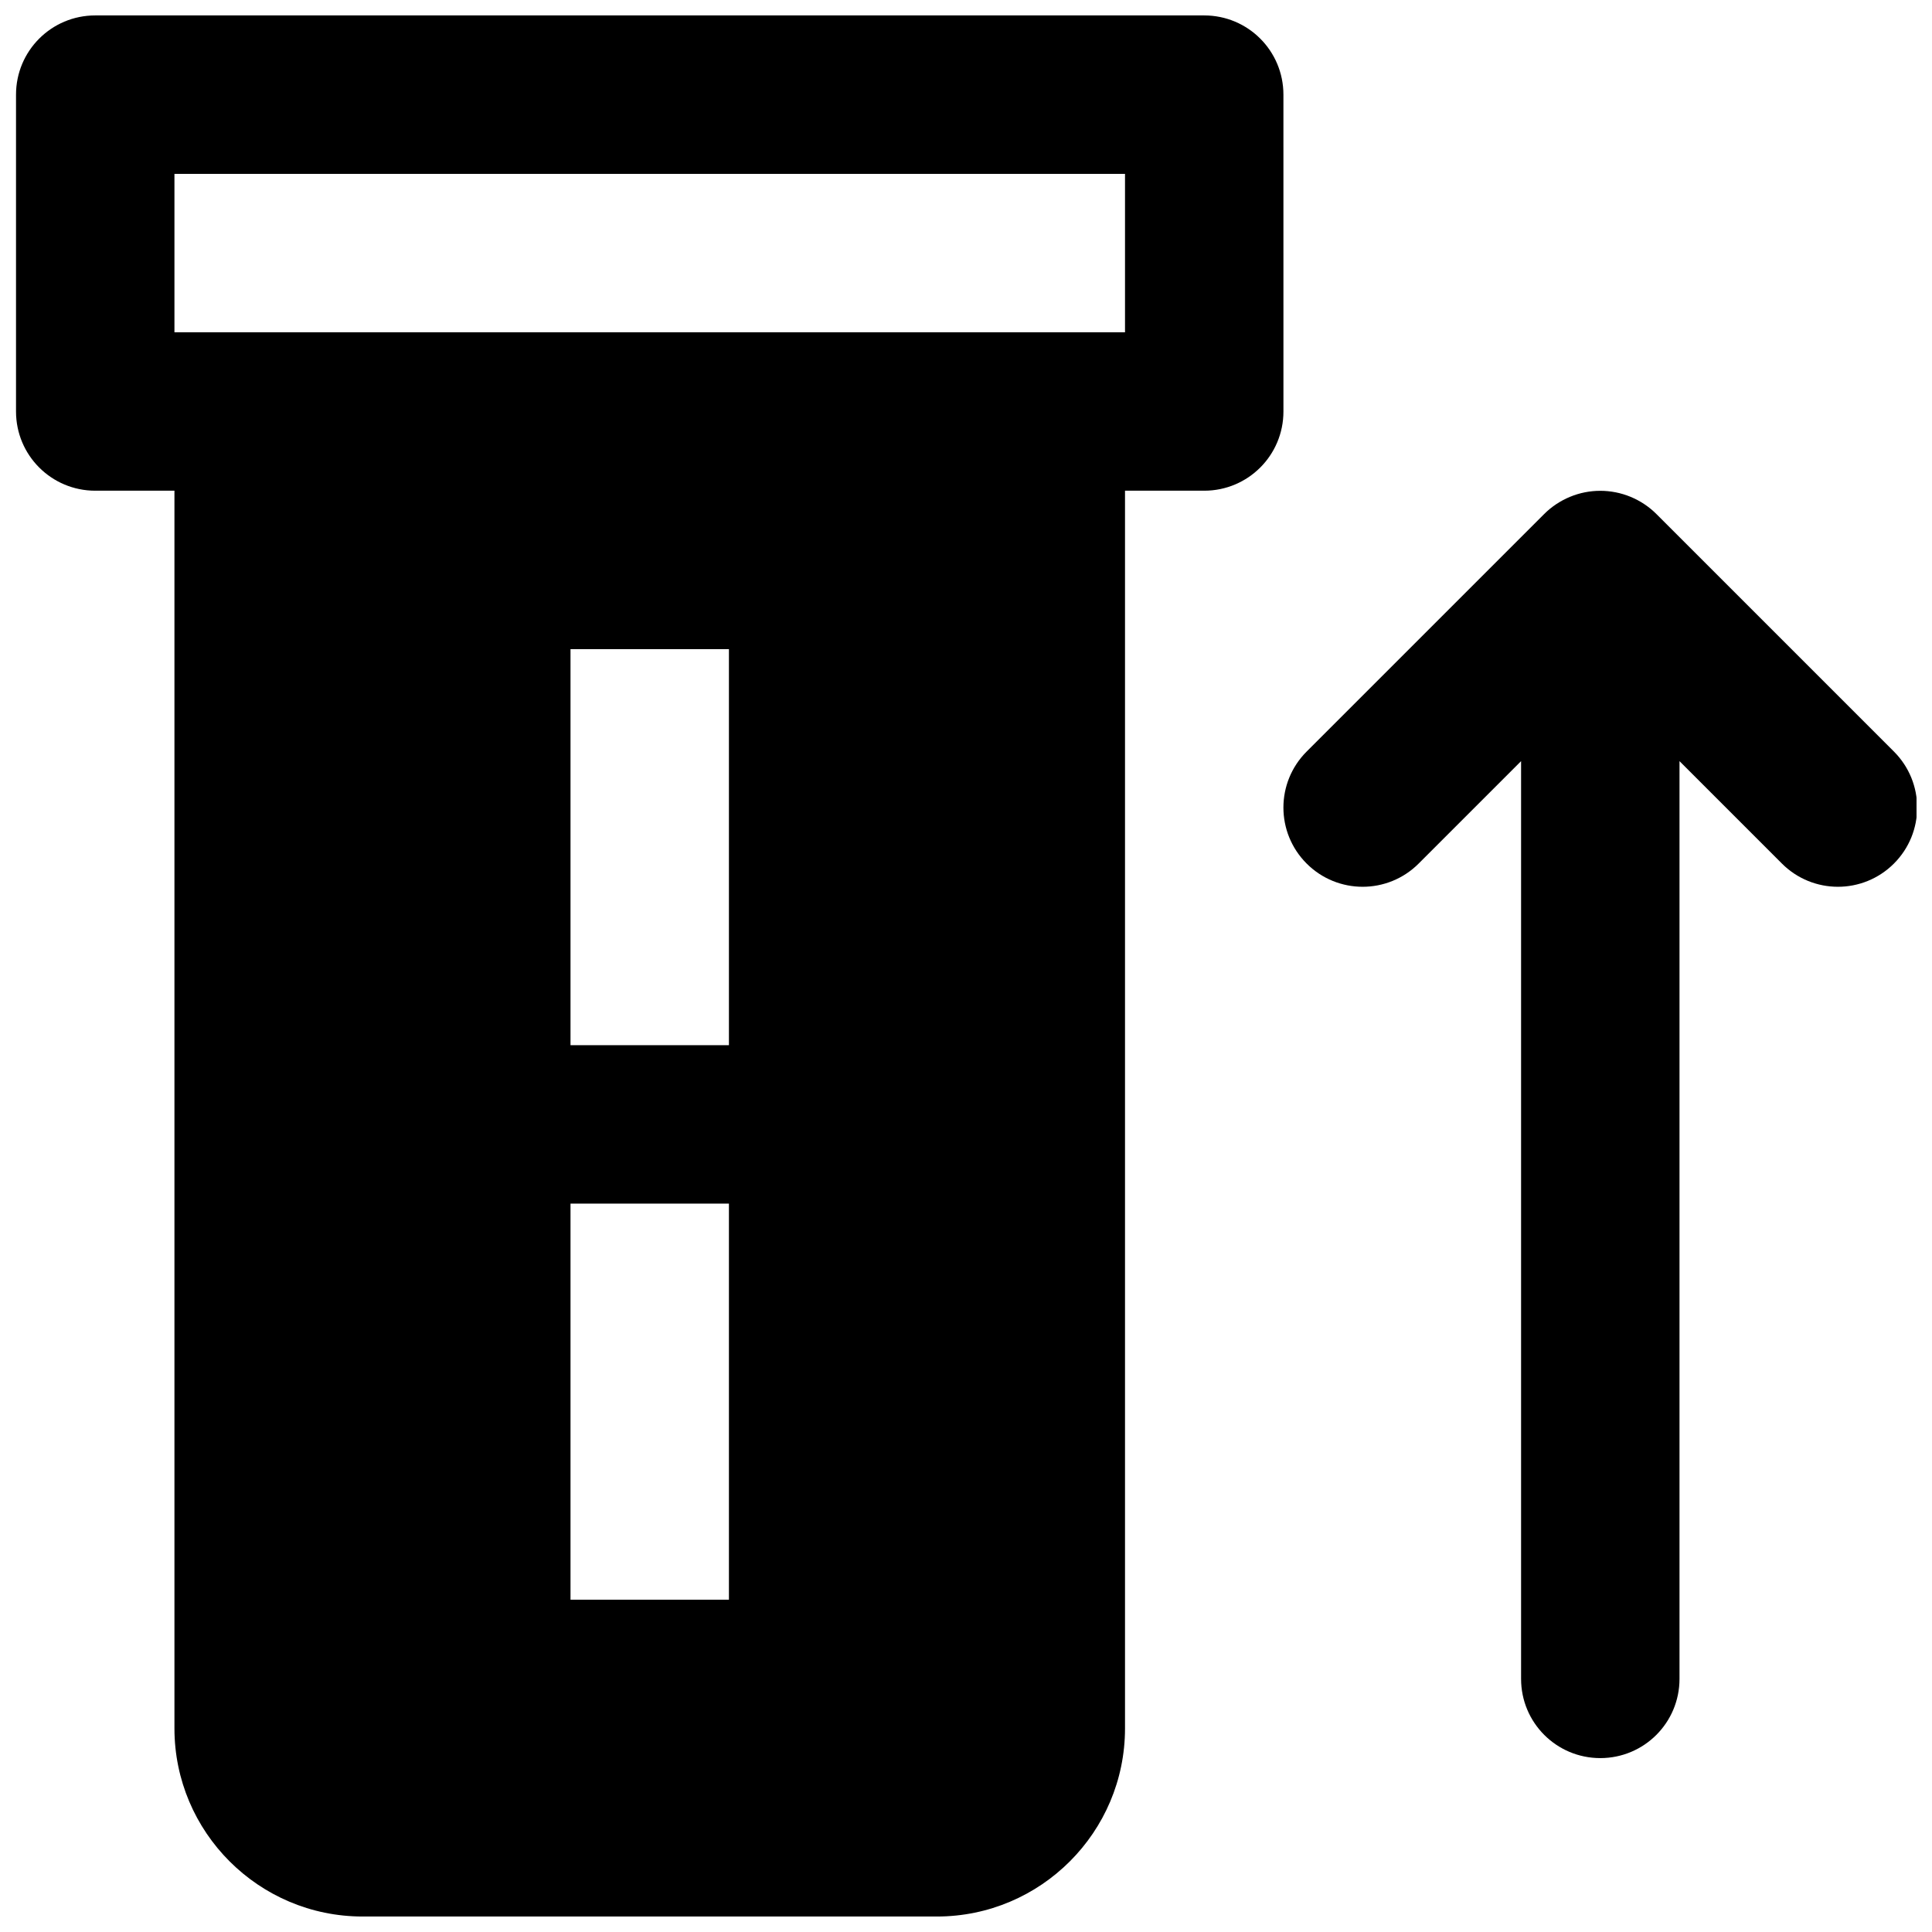
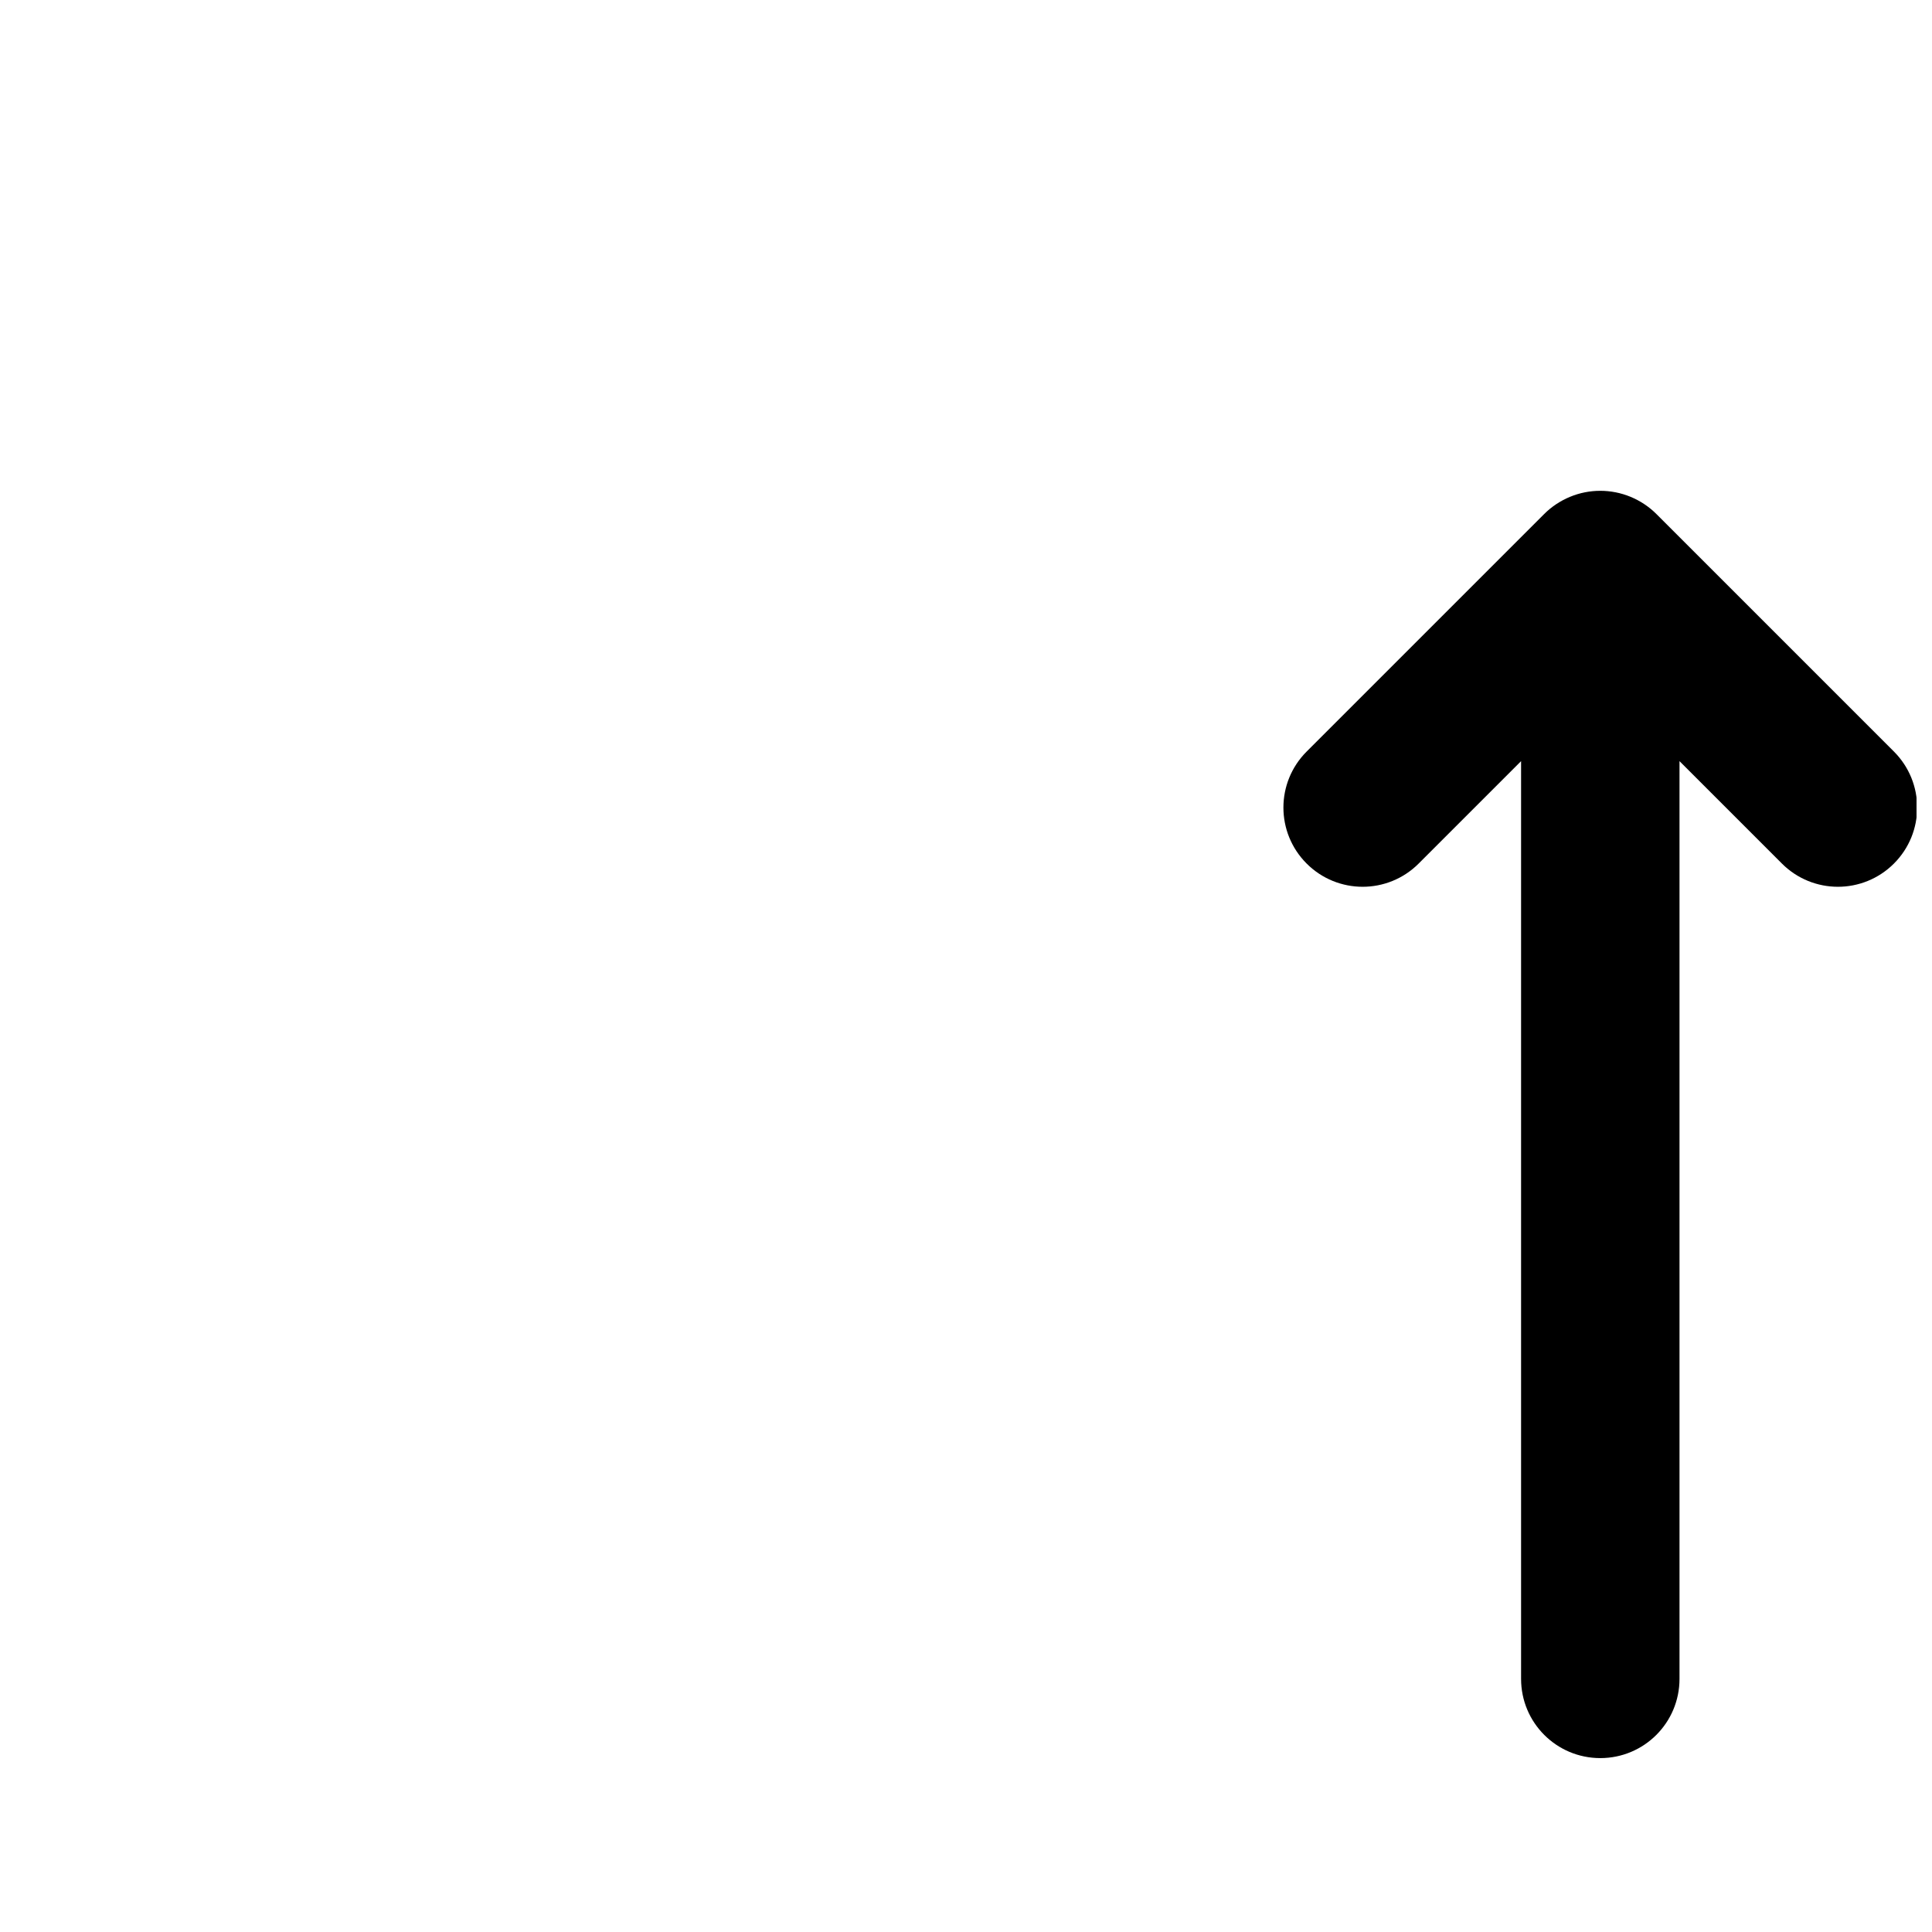
<svg xmlns="http://www.w3.org/2000/svg" width="800px" height="800px" version="1.1" viewBox="144 144 512 512">
  <defs>
    <clipPath id="b">
-       <path d="m148.09 148.09h336.91v503.81h-336.91z" />
-     </clipPath>
+       </clipPath>
    <clipPath id="a">
      <path d="m484 274h167.9v336h-167.9z" />
    </clipPath>
  </defs>
  <g>
    <g clip-path="url(#b)">
      <path d="m442.14 232.06h-251.91v-41.984h251.91zm-146.95 188.93h41.984v-104.96h-41.984zm0 146.94h41.984v-104.96h-41.984zm188.93-398.85c0-11.609-9.383-20.992-20.992-20.992h-293.89c-11.605 0-20.992 9.383-20.992 20.992v83.969c0 11.609 9.387 20.992 20.992 20.992h20.992v328c0 27.5 22.359 49.855 49.855 49.855h152.2c27.5 0 49.855-22.355 49.855-49.855v-328h20.992c11.609 0 20.992-9.383 20.992-20.992z" fill-rule="evenodd" />
    </g>
    <g clip-path="url(#a)">
      <path d="m645.91 343.17-62.953-62.953c-1.934-1.934-4.262-3.484-6.844-4.555-5.144-2.121-10.918-2.121-16.039 0-2.582 1.07-4.914 2.621-6.844 4.555l-62.957 62.953c-8.207 8.211-8.207 21.477 0 29.684 4.094 4.094 9.469 6.152 14.844 6.152s10.746-2.059 14.84-6.152l27.145-27.141v243.21c0 11.609 9.383 20.992 20.992 20.992s20.992-9.383 20.992-20.992v-243.21l27.141 27.141c4.094 4.094 9.469 6.152 14.844 6.152 5.371 0 10.746-2.059 14.84-6.152 8.207-8.207 8.207-21.473 0-29.684" fill-rule="evenodd" />
    </g>
  </g>
</svg>